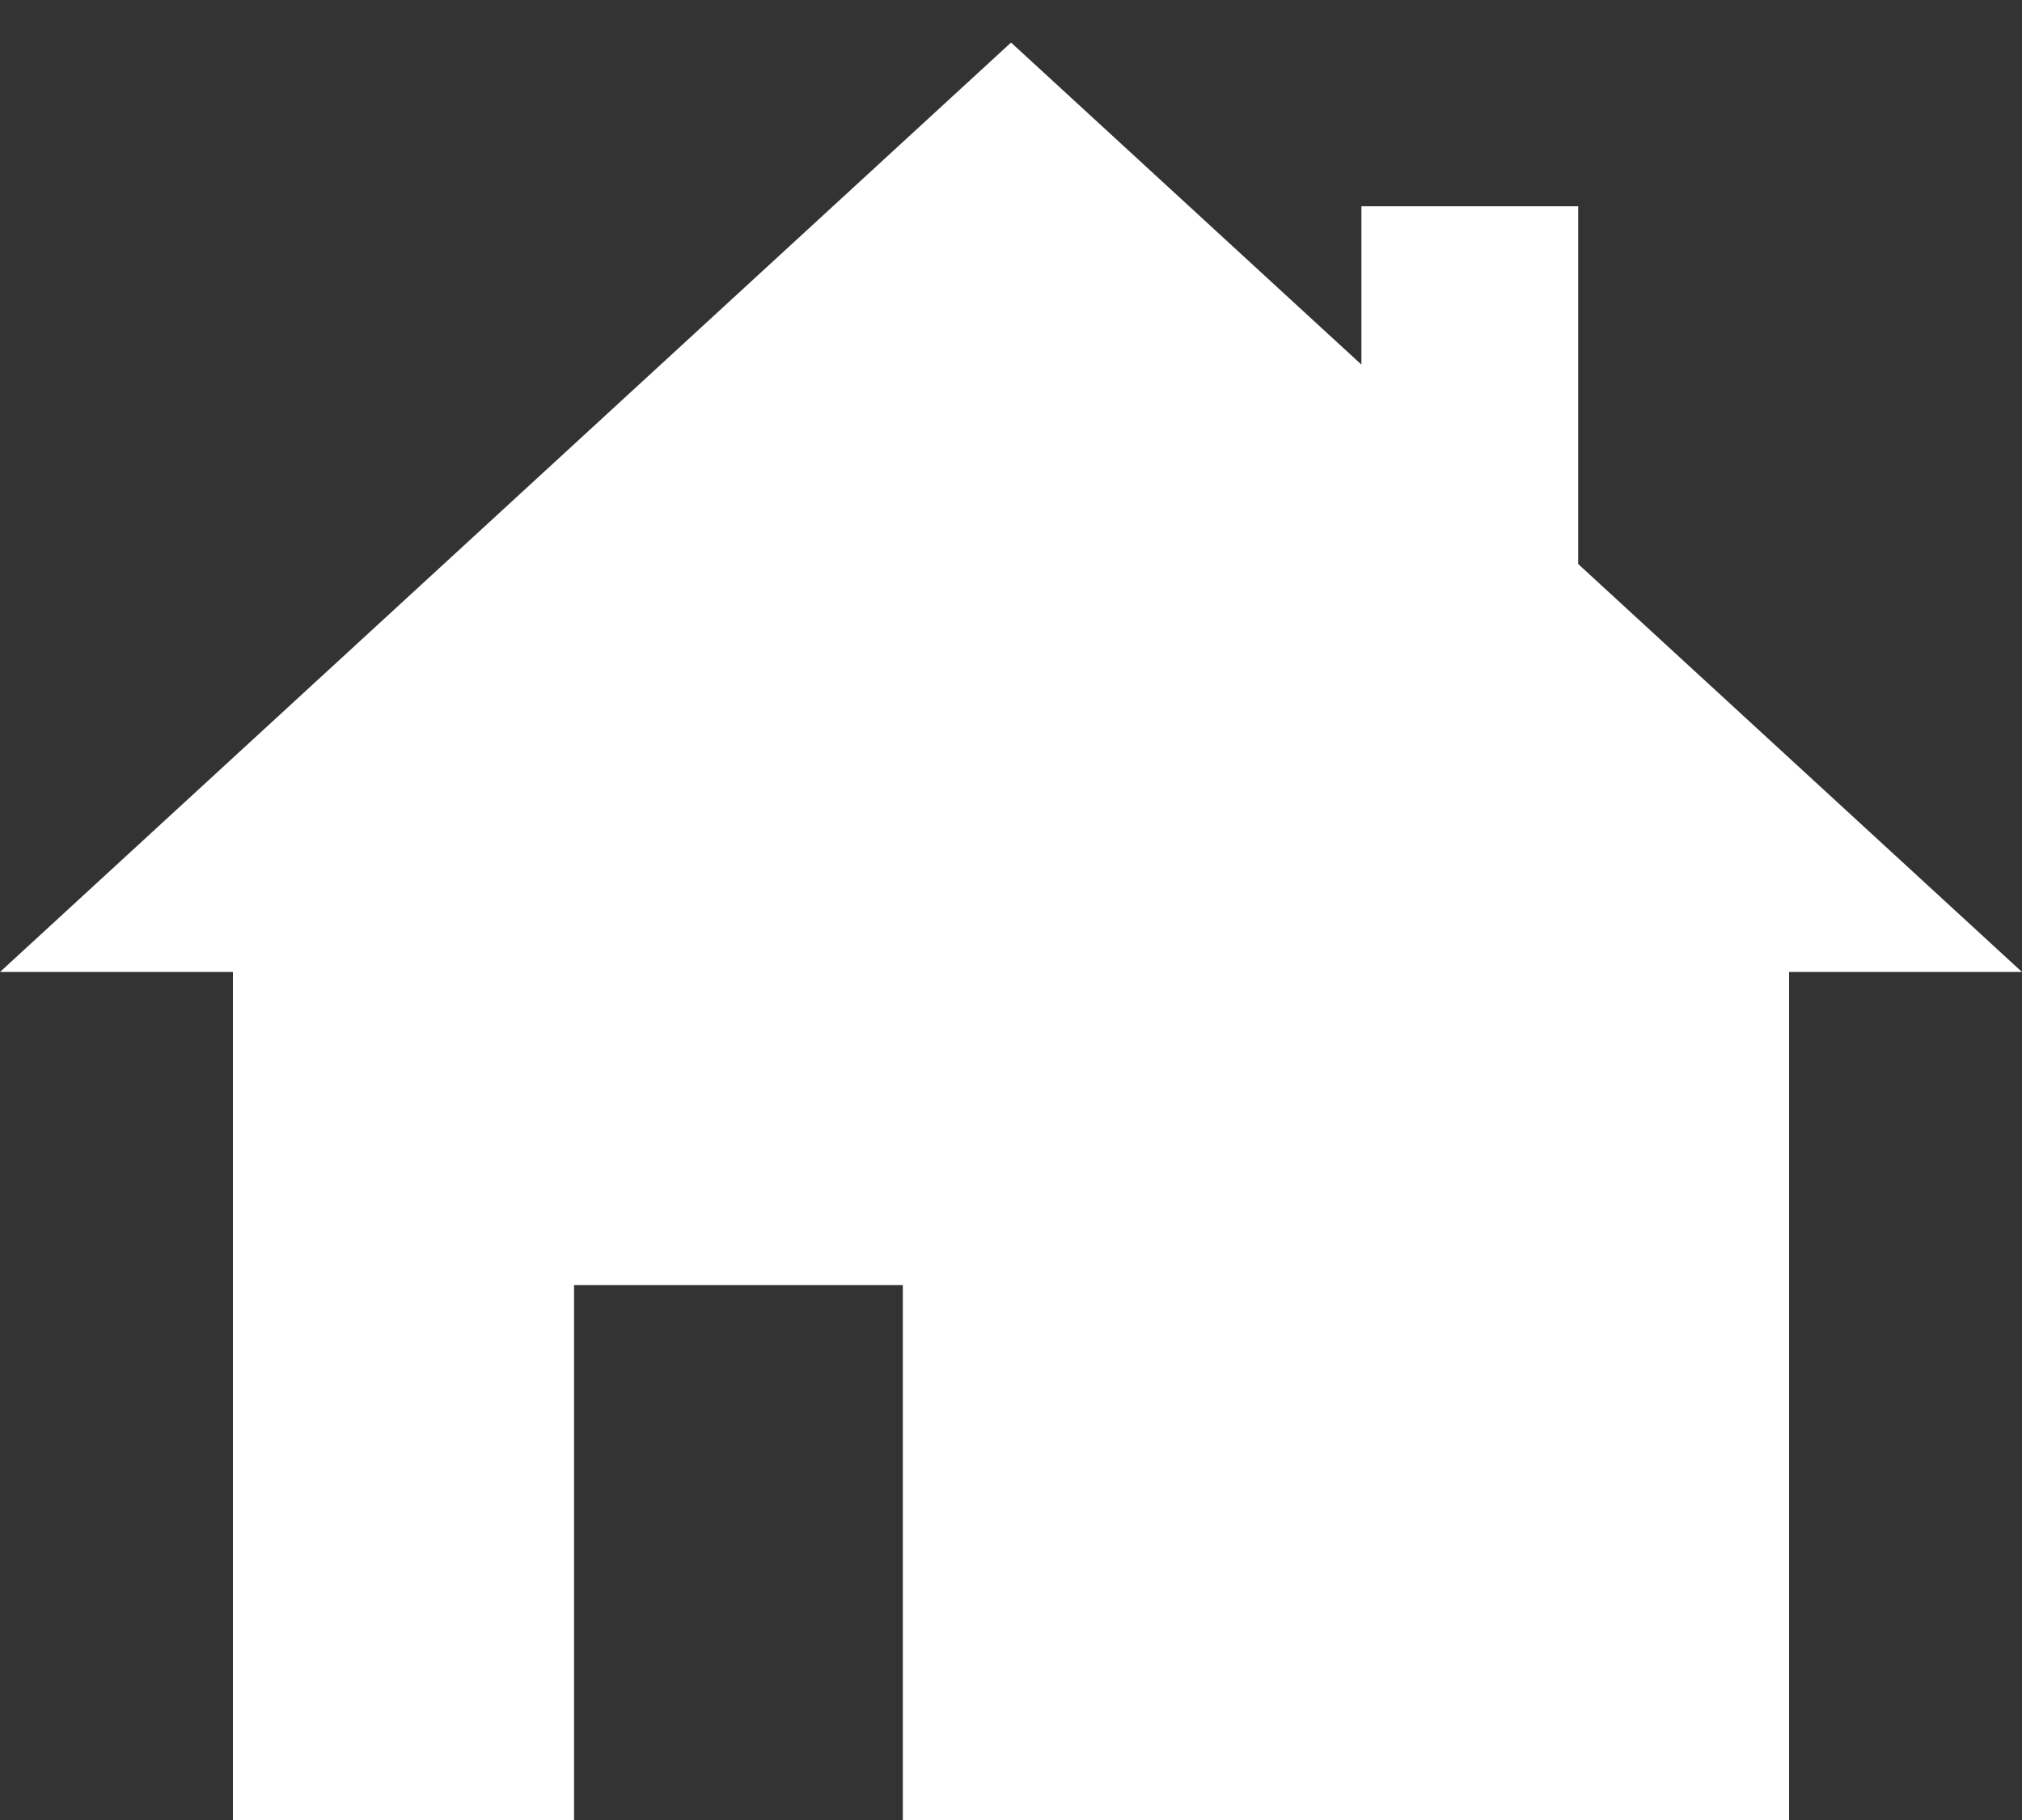
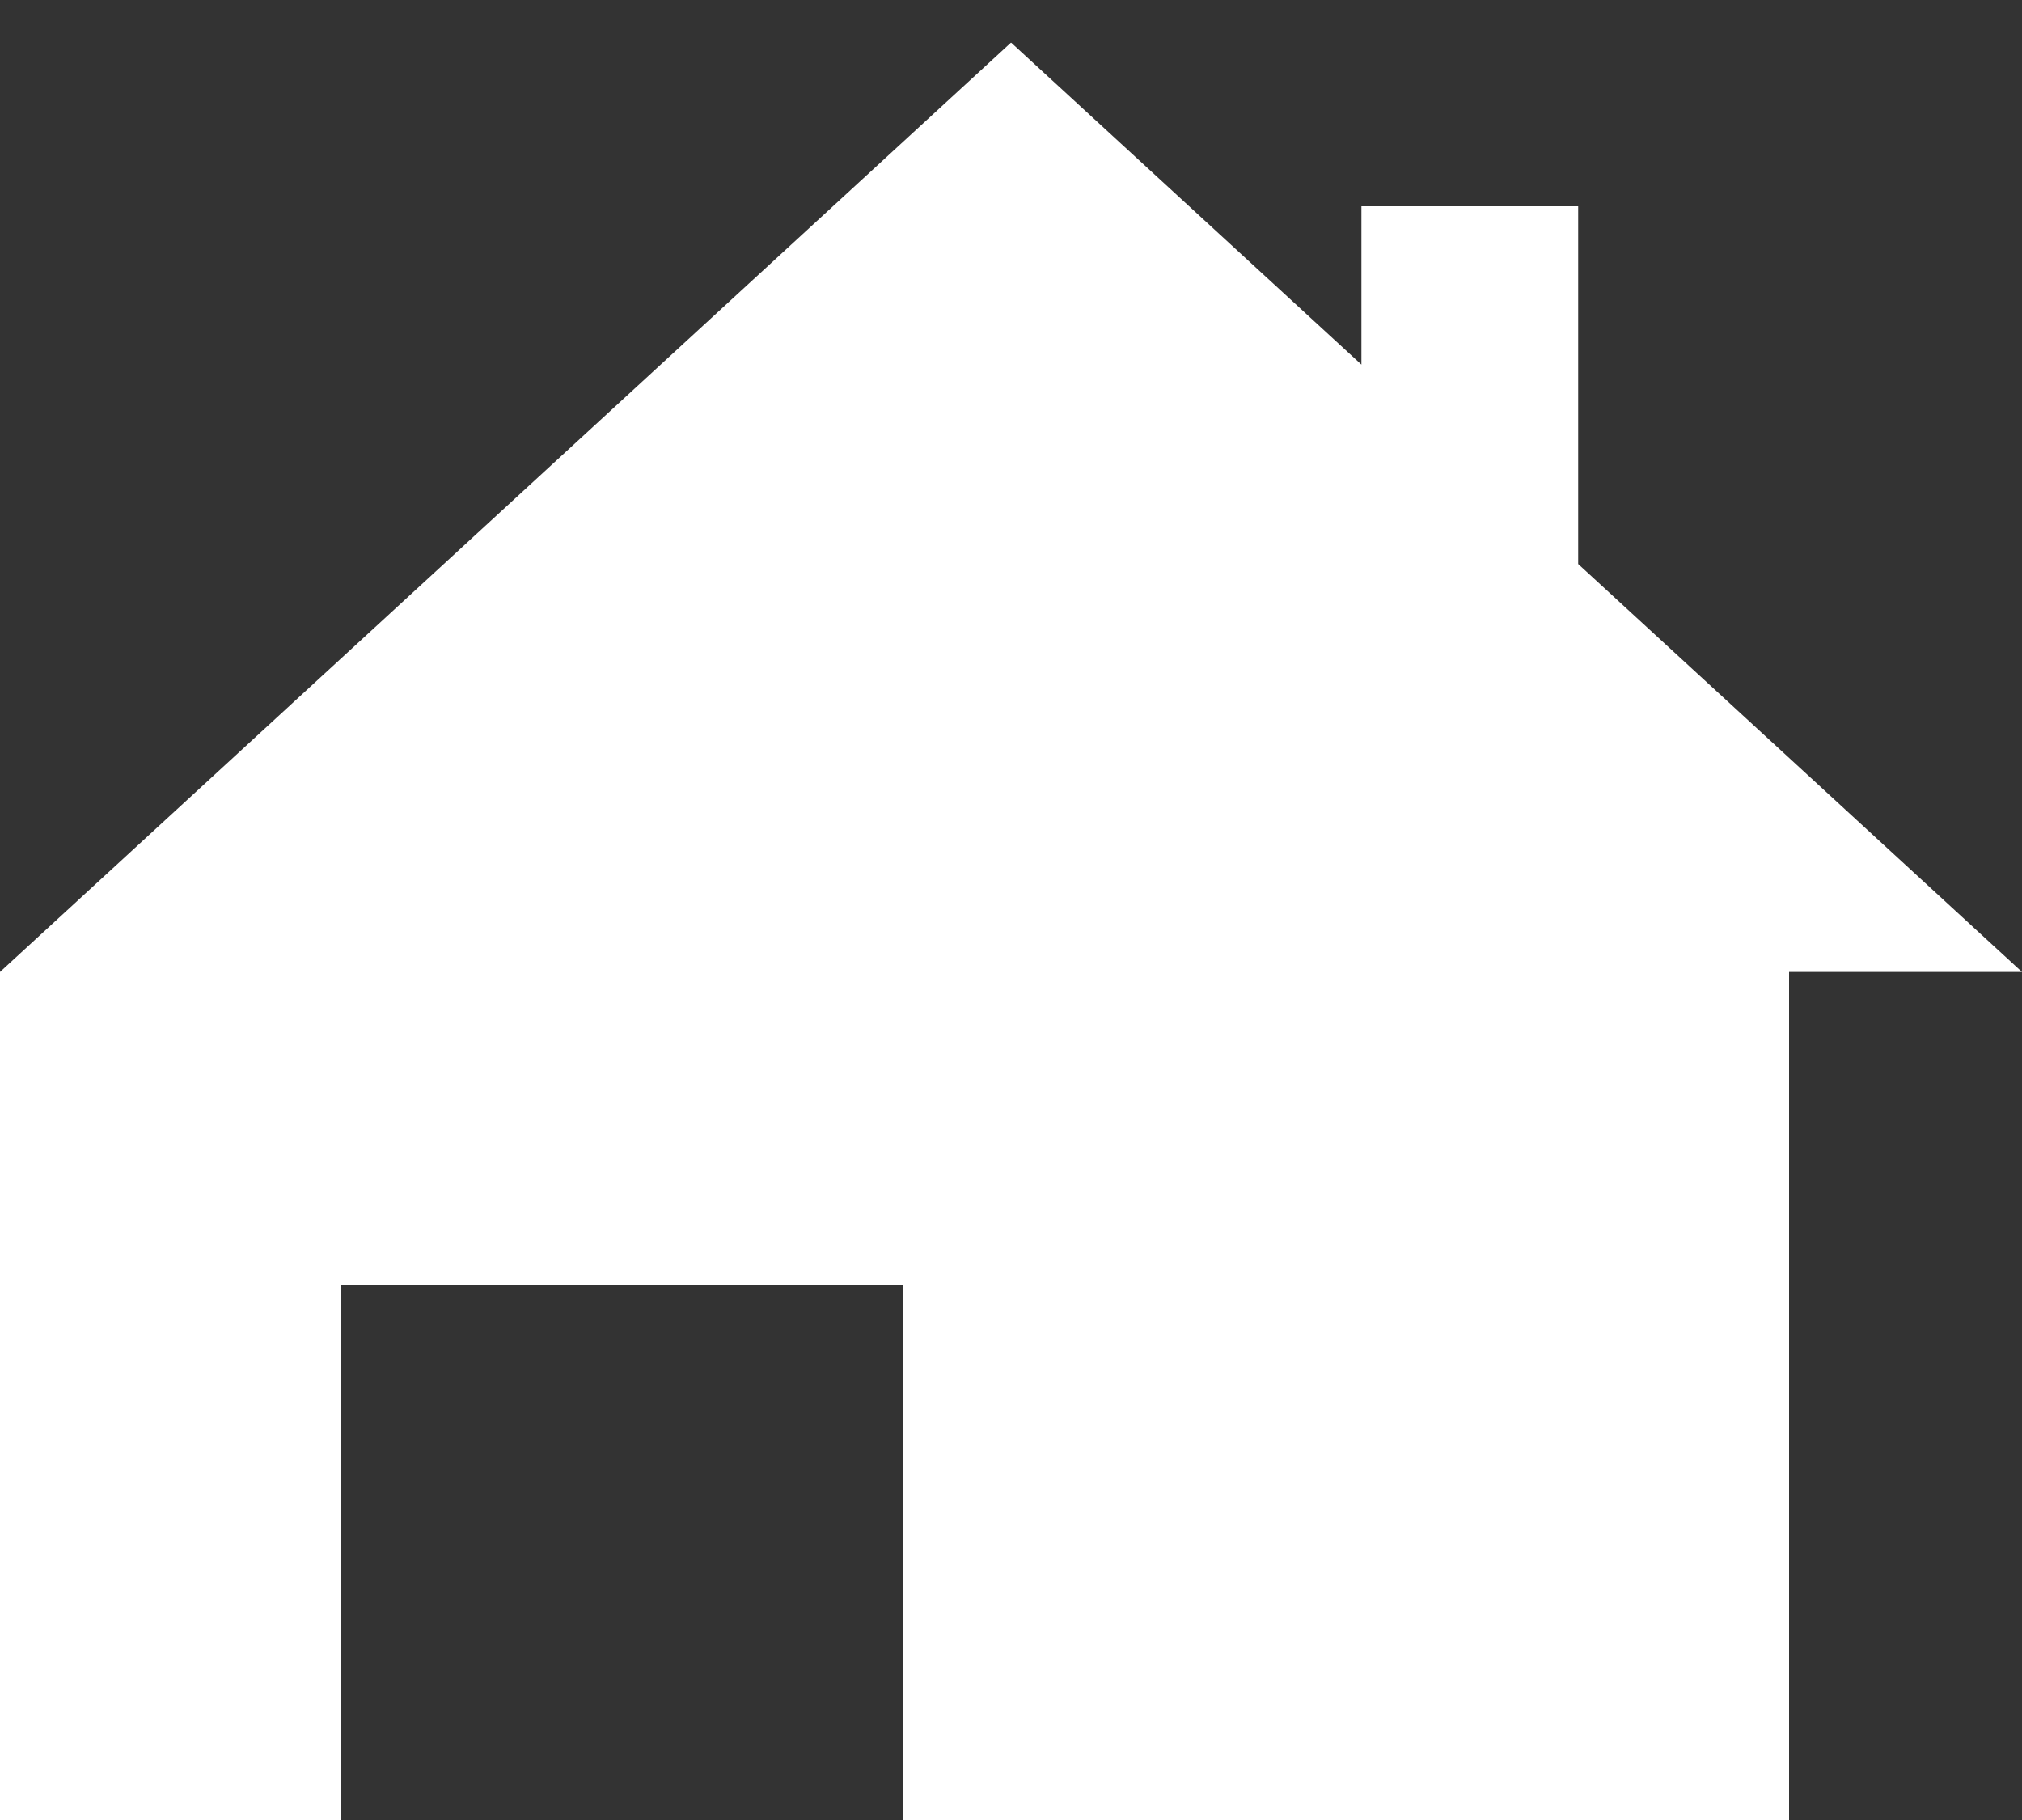
<svg xmlns="http://www.w3.org/2000/svg" width="20" height="18" viewBox="0 0 20 18" version="1.1">
  <rect x="0" y="0" width="20" height="18" fill="#333333" stroke="none" />
  <title>ico/home@3x</title>
  <g id="Symbols" stroke="none" stroke-width="1" fill="none" fill-rule="evenodd">
    <g id="Navigation" transform="translate(-506 -65)" fill="#FFF">
-       <path d="M9.998.423L0 9.613h2.304V18h3.374v-5.29H8.93V18h8.766V9.613H20l-1.284-1.18-3.106-2.855V2.04h-2.144v1.566L10.003.423z" transform="translate(506 65)" id="ico/home" />
+       <path d="M9.998.423L0 9.613V18h3.374v-5.29H8.93V18h8.766V9.613H20l-1.284-1.18-3.106-2.855V2.04h-2.144v1.566L10.003.423z" transform="translate(506 65)" id="ico/home" />
    </g>
  </g>
</svg>